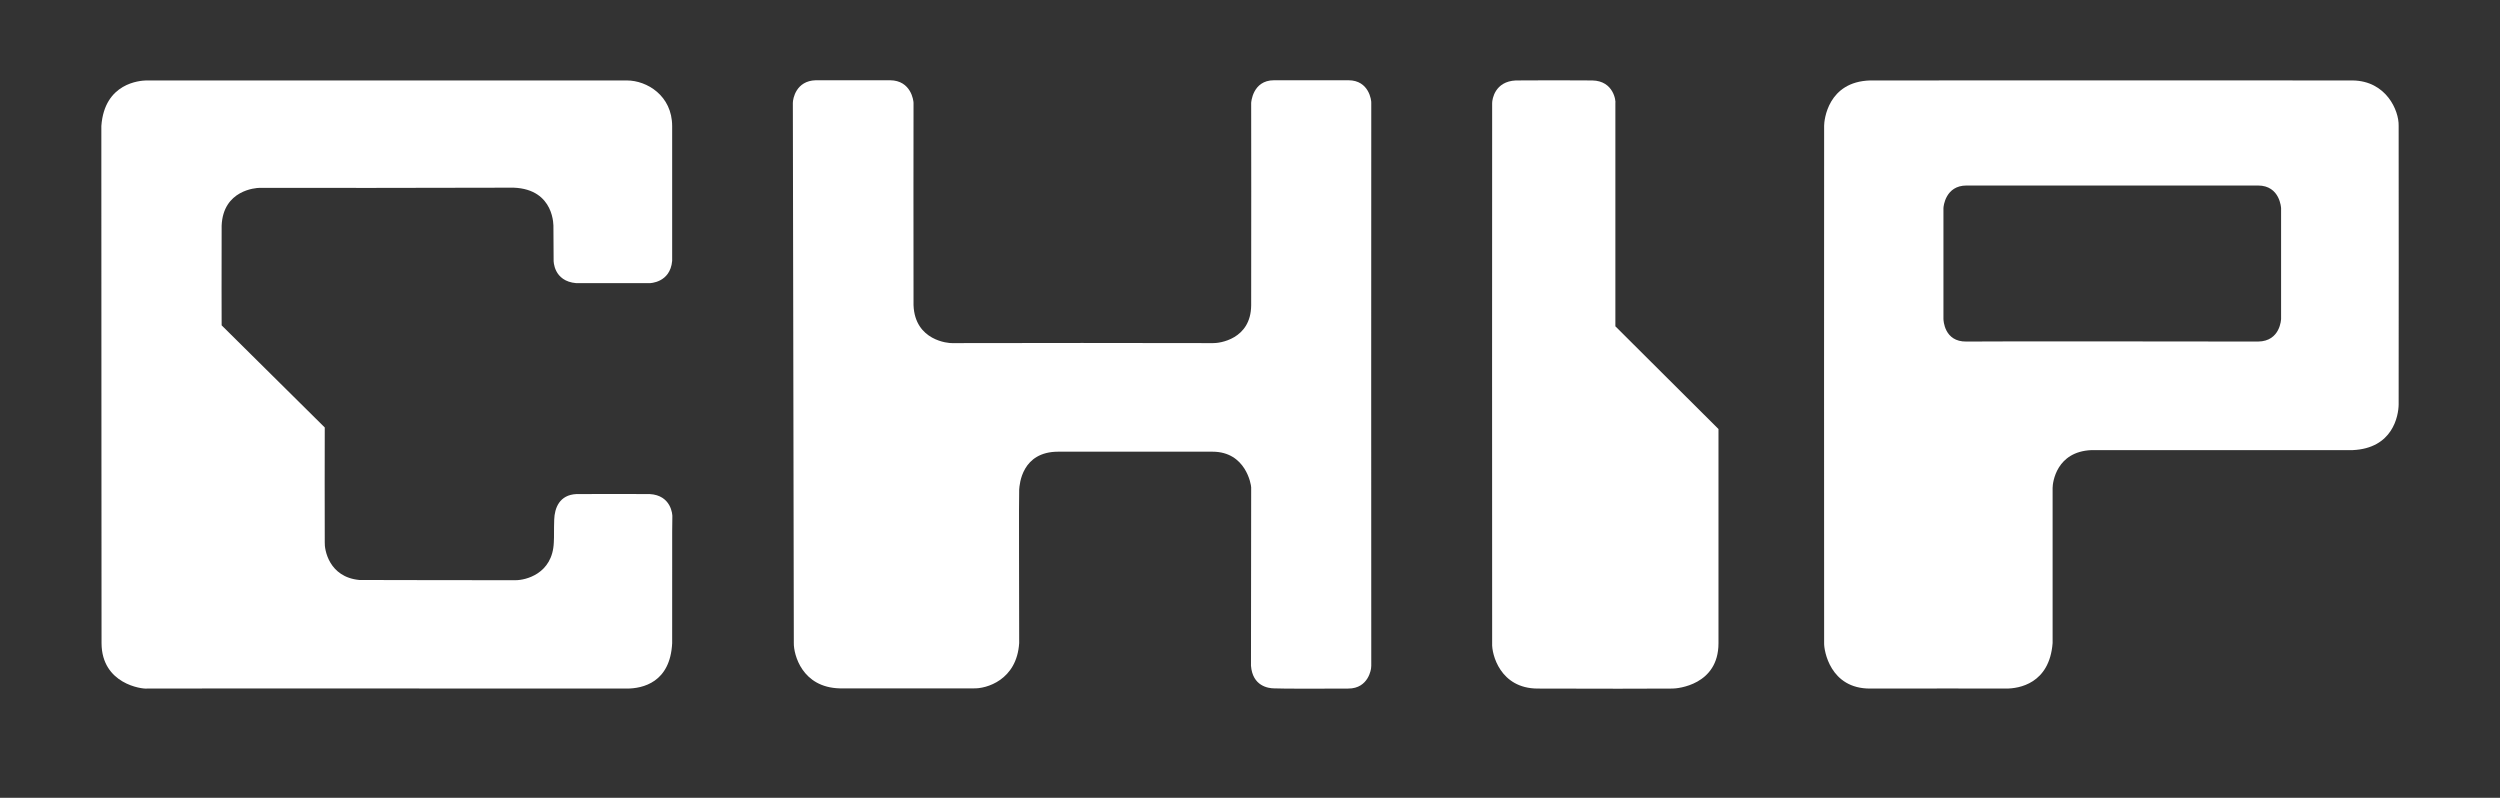
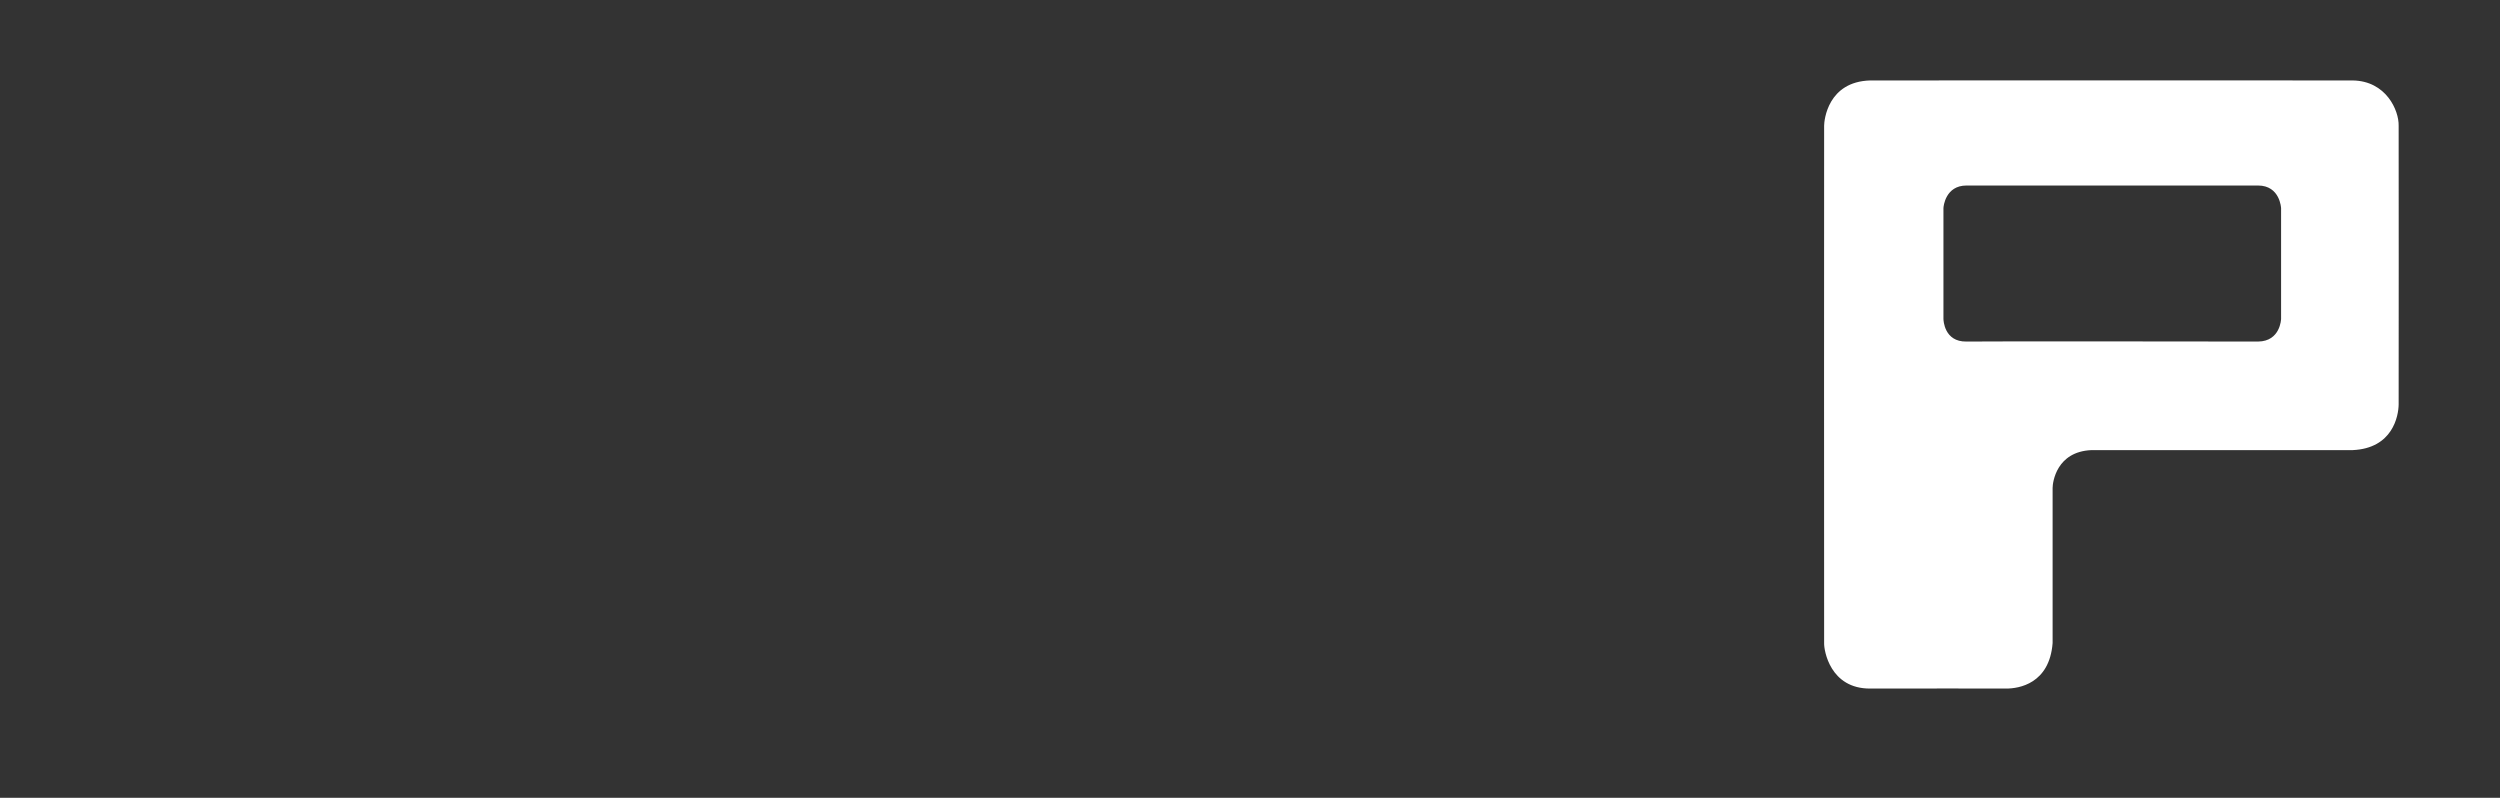
<svg xmlns="http://www.w3.org/2000/svg" width="539" height="172" viewBox="0 0 539 172" fill="none">
  <rect x="0" y="0" width="539" height="172" fill="#333333" stroke="none" />
-   <path fill-rule="evenodd" clip-rule="evenodd" d="M290.678 148.455C295.141 148.455 295.604 144.076 295.604 144.076L295.646 143.529C295.646 143.529 295.604 22.694 295.646 22.188C295.688 21.683 295.183 17.304 290.72 17.304C286.257 17.304 279.352 17.304 274.679 17.304C270.005 17.304 269.753 22.188 269.753 22.188C269.753 22.188 269.795 58.397 269.753 65.807C269.711 73.175 262.848 74.017 261.543 73.975C260.616 73.933 205.883 73.933 205.293 73.975C204.536 74.017 197.252 73.47 196.957 65.807C196.915 58.186 196.957 22.651 196.957 22.188C196.957 21.725 196.452 17.346 191.905 17.304C187.358 17.304 180.158 17.304 175.864 17.304C171.611 17.431 170.938 21.304 170.938 22.188C170.938 23.073 171.148 138.645 171.148 138.645C171.106 141.129 172.916 148.202 181.042 148.413C189.884 148.413 207.567 148.413 209.84 148.413C212.619 148.539 219.229 146.644 219.735 138.645C219.735 129.929 219.65 106.731 219.735 105.552C219.819 104.373 220.324 97.384 228.155 97.384C235.986 97.384 254.217 97.384 261.416 97.384C268.616 97.384 269.753 104.499 269.753 105.089C269.753 105.678 269.711 139.15 269.711 143.529C270.047 147.907 273.416 148.413 274.721 148.413C275.9 148.497 286.215 148.497 290.678 148.455Z" fill="white" />
-   <path fill-rule="evenodd" clip-rule="evenodd" d="M360.611 148.454C361.663 148.454 370.505 147.697 370.505 138.687C370.505 129.677 370.505 92.5 370.505 92.5L348.275 70.354C348.275 70.354 348.275 22.525 348.275 22.23C348.401 21.851 347.938 17.43 343.306 17.346C338.717 17.304 331.307 17.304 326.802 17.346C322.297 17.557 321.708 21.388 321.708 22.23C321.708 23.072 321.666 137.255 321.708 138.687C321.581 141.044 323.434 148.412 331.476 148.454C340.443 148.497 359.558 148.497 360.611 148.454Z" fill="white" />
  <path fill-rule="evenodd" clip-rule="evenodd" d="M486.835 73.638C491.677 73.596 491.803 68.754 491.803 68.754V44.882C491.803 44.882 491.592 39.998 486.835 39.998C482.077 39.998 428.48 39.998 423.975 39.998C419.47 39.998 419.007 44.461 419.007 44.882C419.007 45.303 419.007 68.459 419.007 68.754C419.007 69.049 419.176 73.722 423.975 73.638C428.775 73.554 481.993 73.638 486.835 73.638ZM432.564 148.454C430.291 148.454 411.892 148.412 403.219 148.454C394.545 148.497 393.24 140.202 393.282 138.687C393.24 137.466 393.282 27.872 393.282 27.114C393.282 25.893 394.082 17.599 403.219 17.346C412.439 17.304 507.213 17.346 507.213 17.346C514.454 17.431 517.233 23.83 517.149 27.114C517.149 27.114 517.191 84.837 517.149 87.237C517.107 89.679 515.886 96.668 507.213 97.047C498.329 97.047 458.415 97.047 450.879 97.047C443.385 97.384 442.543 103.952 442.543 105.215C442.543 106.478 442.543 129.677 442.543 138.645C441.869 147.444 435.217 148.454 432.564 148.454Z" fill="white" />
-   <path d="M144.918 138.687C144.497 147.107 138.602 148.455 135.15 148.455C131.697 148.455 32.629 148.412 31.661 148.455C30.651 148.581 21.935 147.486 21.893 138.687C21.851 129.845 21.893 70.859 21.851 36.924V27.156C22.525 17.81 30.272 17.389 31.493 17.346H31.619C51.028 17.346 69.511 17.346 70.438 17.346C95.784 17.346 134.434 17.346 135.065 17.346H135.15C139.486 17.346 144.918 20.631 144.918 27.198C144.918 36.798 144.918 56.165 144.918 56.249C144.497 61.007 140.076 61.049 140.034 61.049H124.245C119.277 60.628 119.361 56.165 119.361 56.165L119.319 48.966C119.319 48.966 119.698 40.798 110.73 40.461C102.394 40.503 56.291 40.545 55.954 40.503C55.197 40.503 48.081 40.966 47.786 48.671C47.744 56.46 47.786 70.143 47.786 70.143L70.017 92.163C70.017 92.163 69.975 115.404 70.017 116.92C69.933 118.477 70.901 124.414 77.469 125.045C83.616 125.088 109.256 125.088 111.235 125.088C113.214 125.088 119.151 123.782 119.403 116.92C119.487 115.488 119.403 114.562 119.487 112.036C119.572 109.509 120.624 106.689 124.287 106.52C130.224 106.52 135.487 106.478 140.076 106.52C144.707 106.773 145.002 110.941 144.96 111.404C144.875 111.867 144.96 130.435 144.918 138.687Z" fill="white" />
</svg>